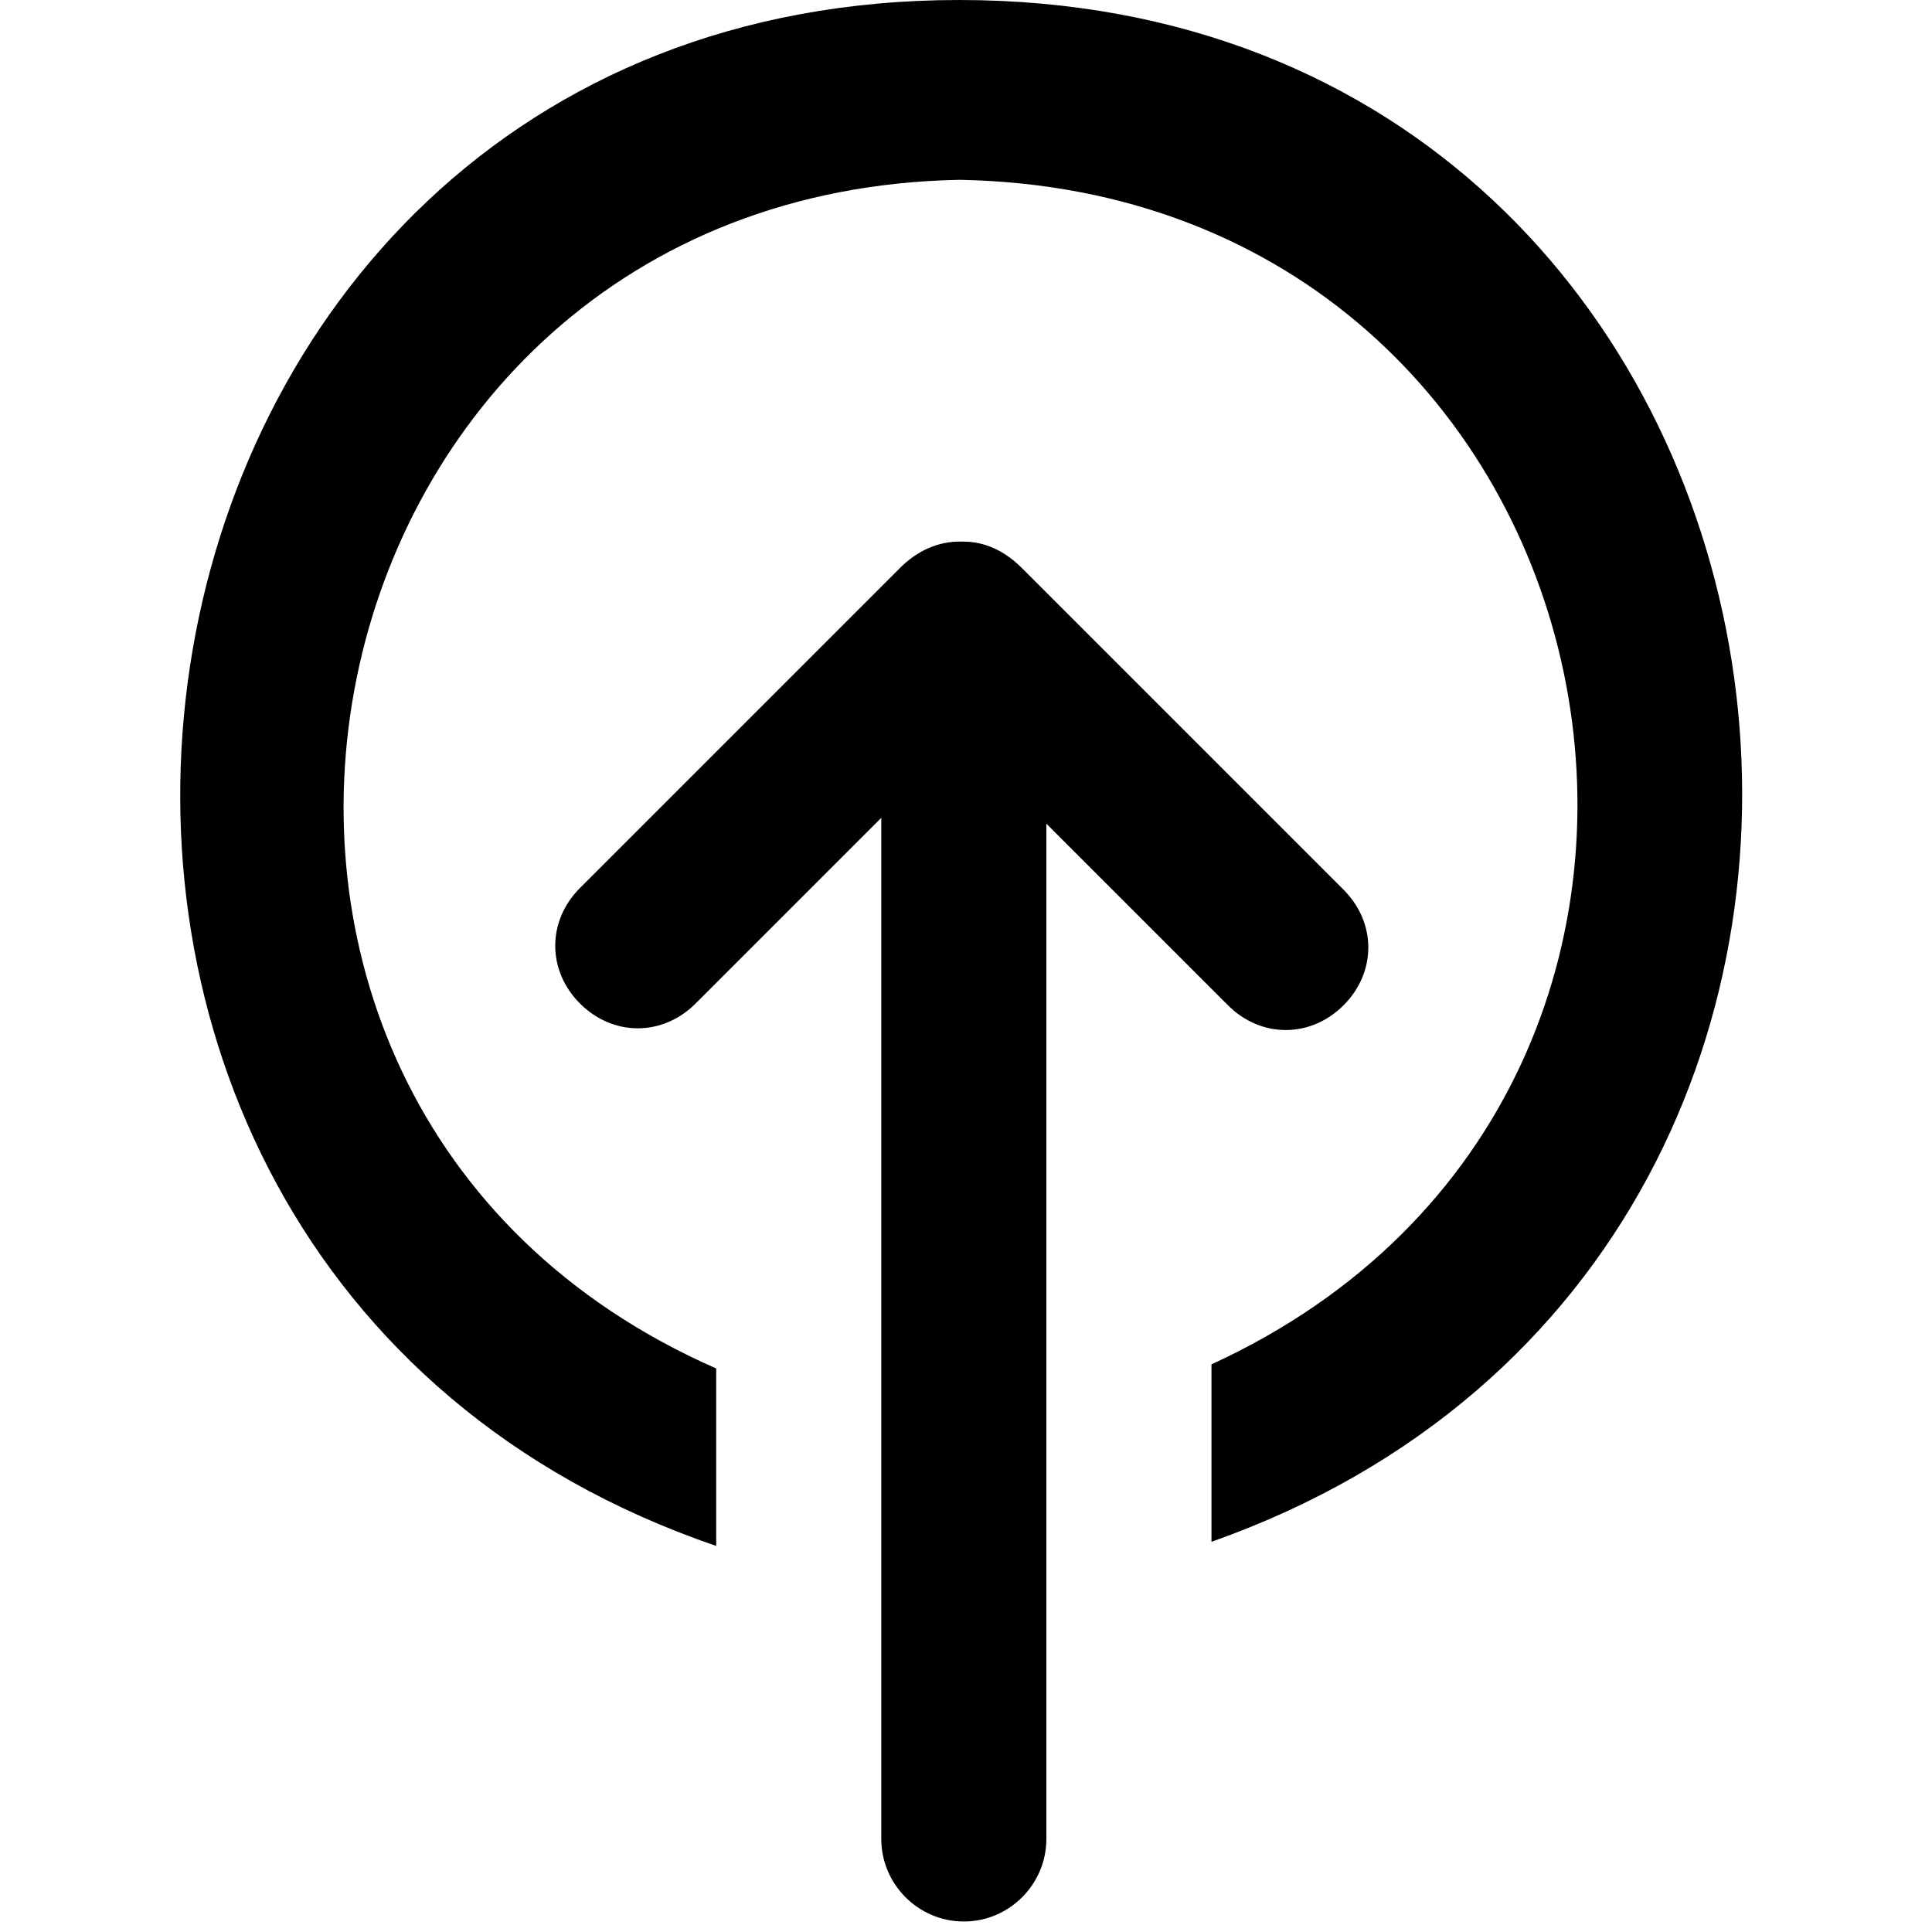
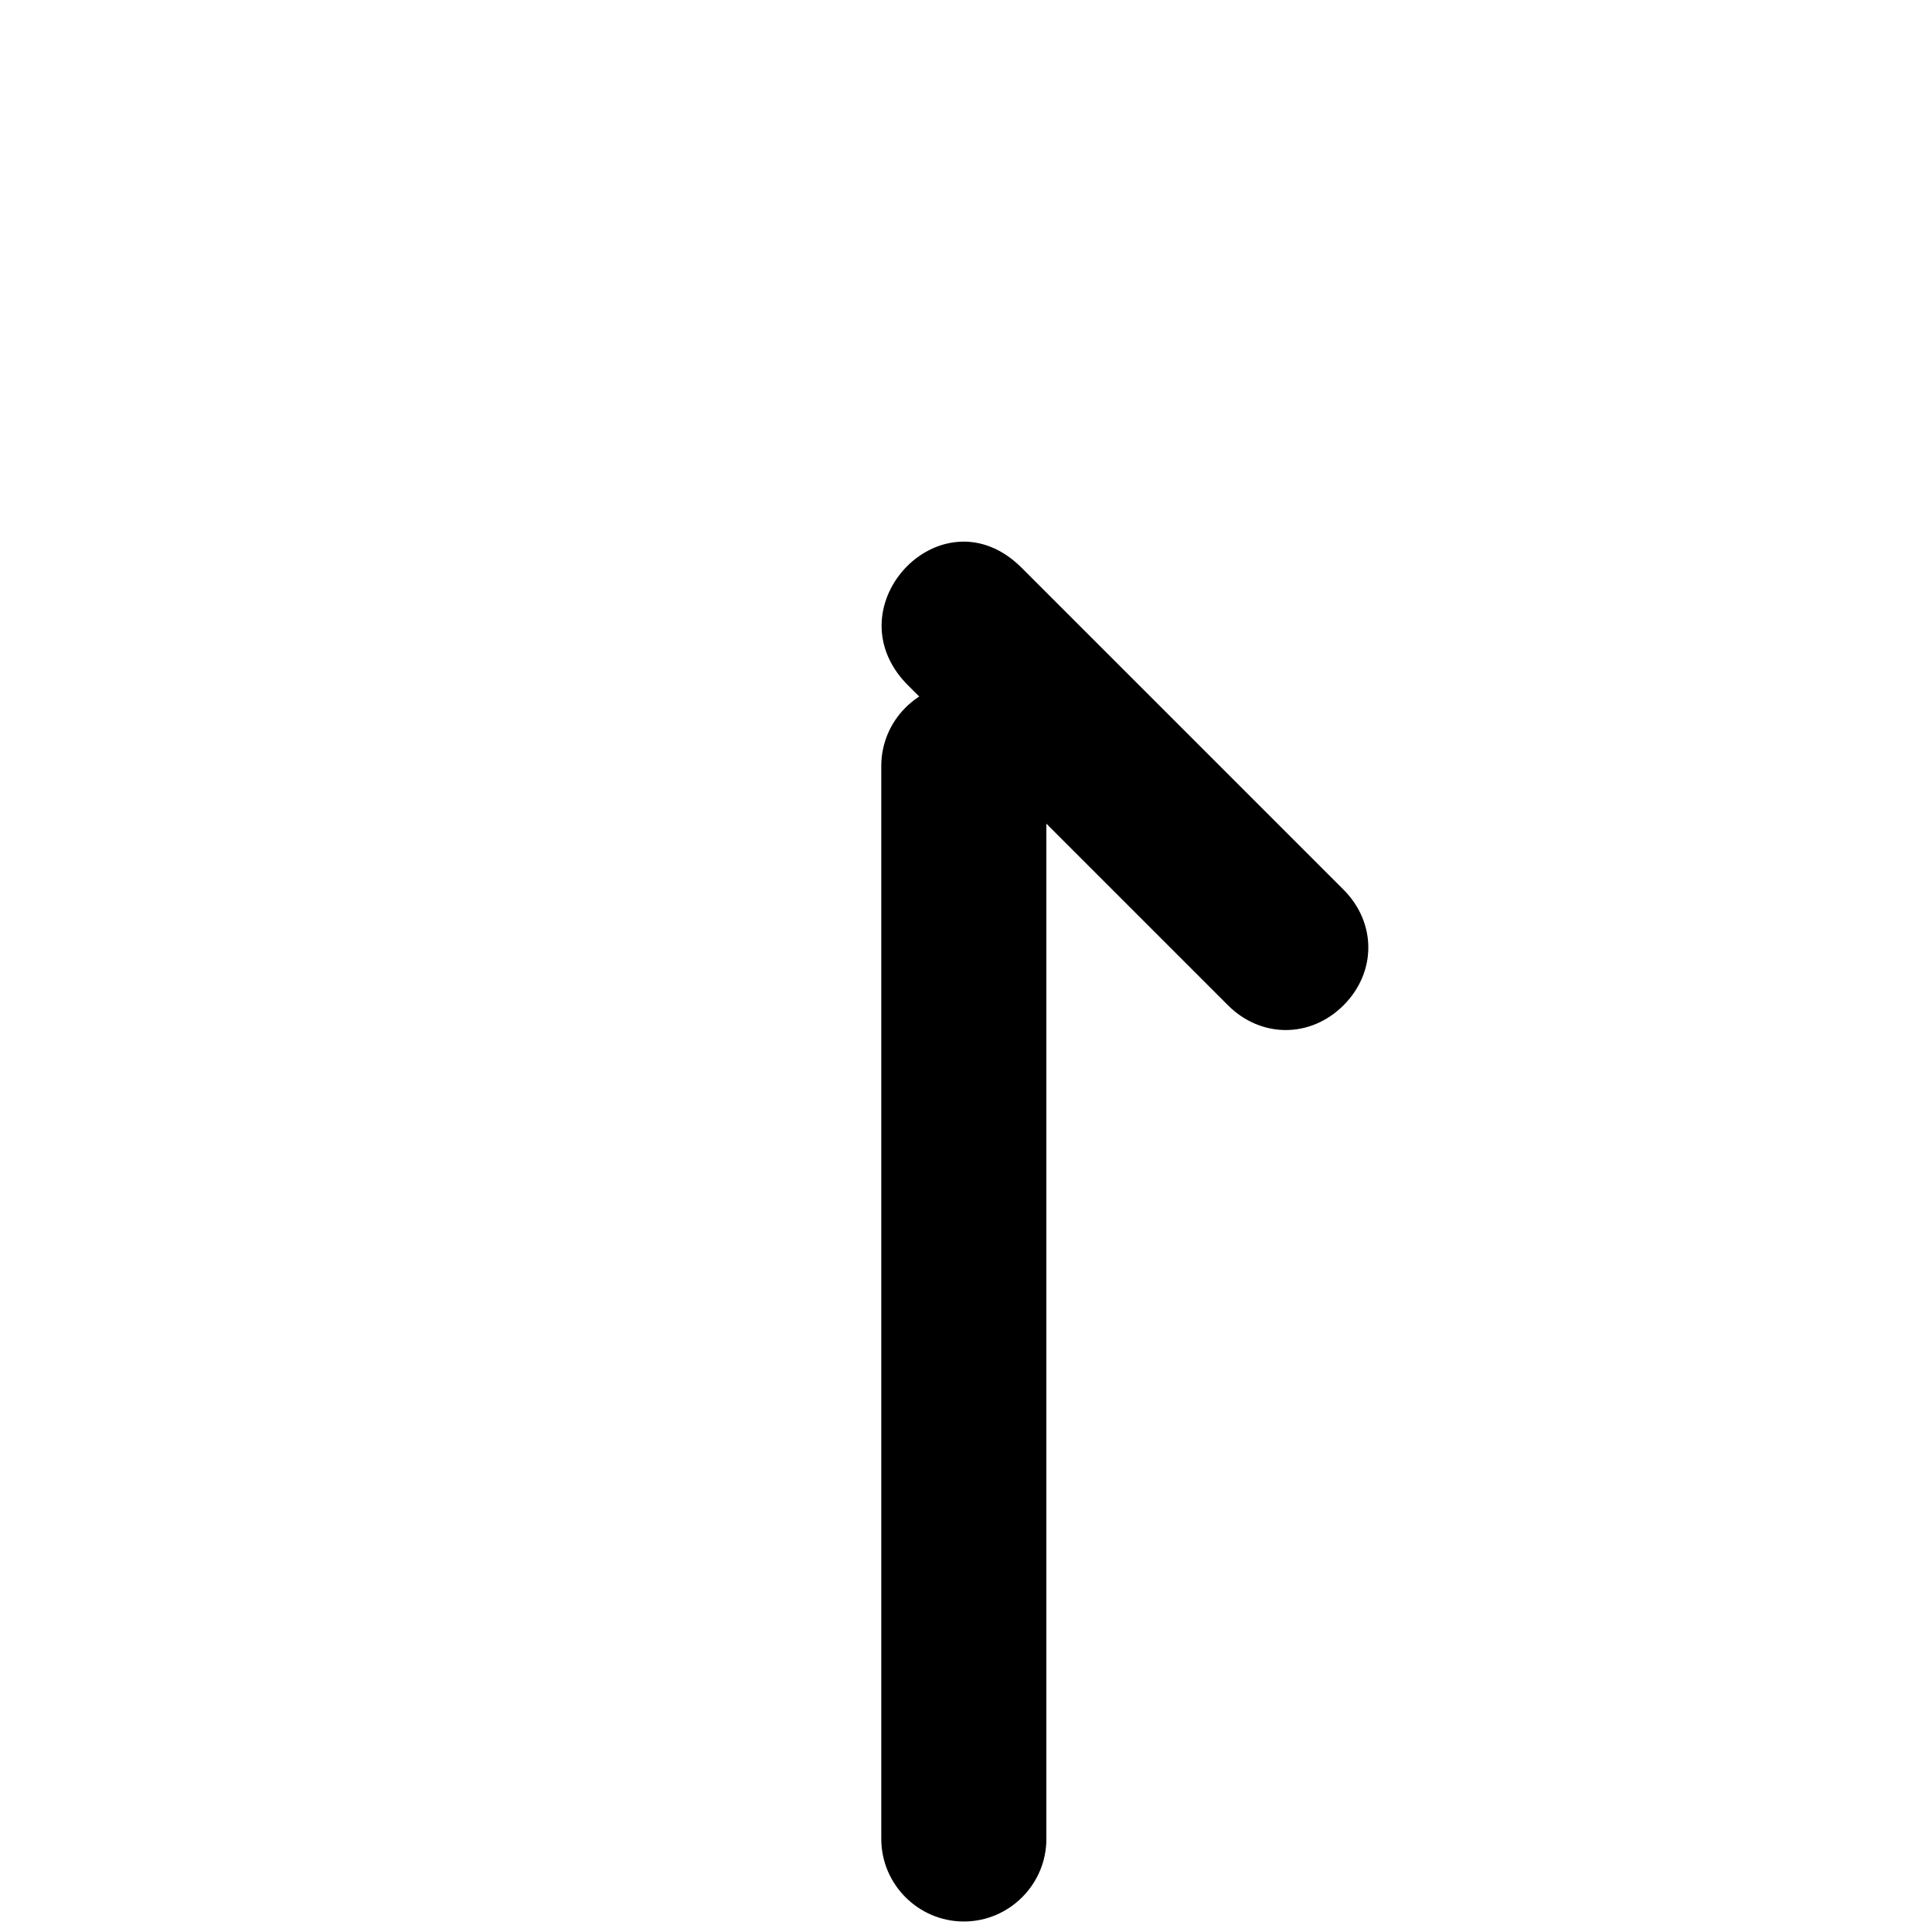
<svg xmlns="http://www.w3.org/2000/svg" width="16" height="16" viewBox="0 0 67 67" fill="currentColor" style="fill-rule:evenodd;clip-rule:evenodd;stroke-linejoin:round;stroke-miterlimit:2;">
  <path d="M33.425,66.636C31.85,66.636 30.562,65.348 30.562,63.774L30.562,26.56C30.562,24.986 31.85,23.698 33.425,23.698C34.999,23.698 36.287,24.986 36.287,26.56L36.287,63.774C36.287,65.348 34.999,66.636 33.425,66.636Z" style="fill-rule:nonzero;" />
  <path d="M46.593,34.862C45.448,36.007 43.73,36.007 42.585,34.862L31.421,23.698C28.845,20.978 32.709,16.971 35.429,19.69L46.593,30.854C47.738,31.999 47.738,33.717 46.593,34.862Z" style="fill-rule:nonzero;" />
-   <path d="M20.114,34.802C18.969,33.657 18.969,31.939 20.114,30.794L31.278,19.63C33.997,17.054 38.005,20.918 35.286,23.638L24.122,34.802C22.976,35.947 21.259,35.947 20.114,34.802Z" style="fill-rule:nonzero;" />
-   <path d="M24.837,53.611L24.837,47.457C3.654,38.154 9.952,6.665 33.282,6.236C56.612,6.665 62.909,37.724 42.013,47.314L42.013,53.468C70.781,43.306 64.269,0.01 33.273,0C2.277,-0.011 -4.075,43.736 24.837,53.611Z" style="fill-rule:nonzero;" />
</svg>